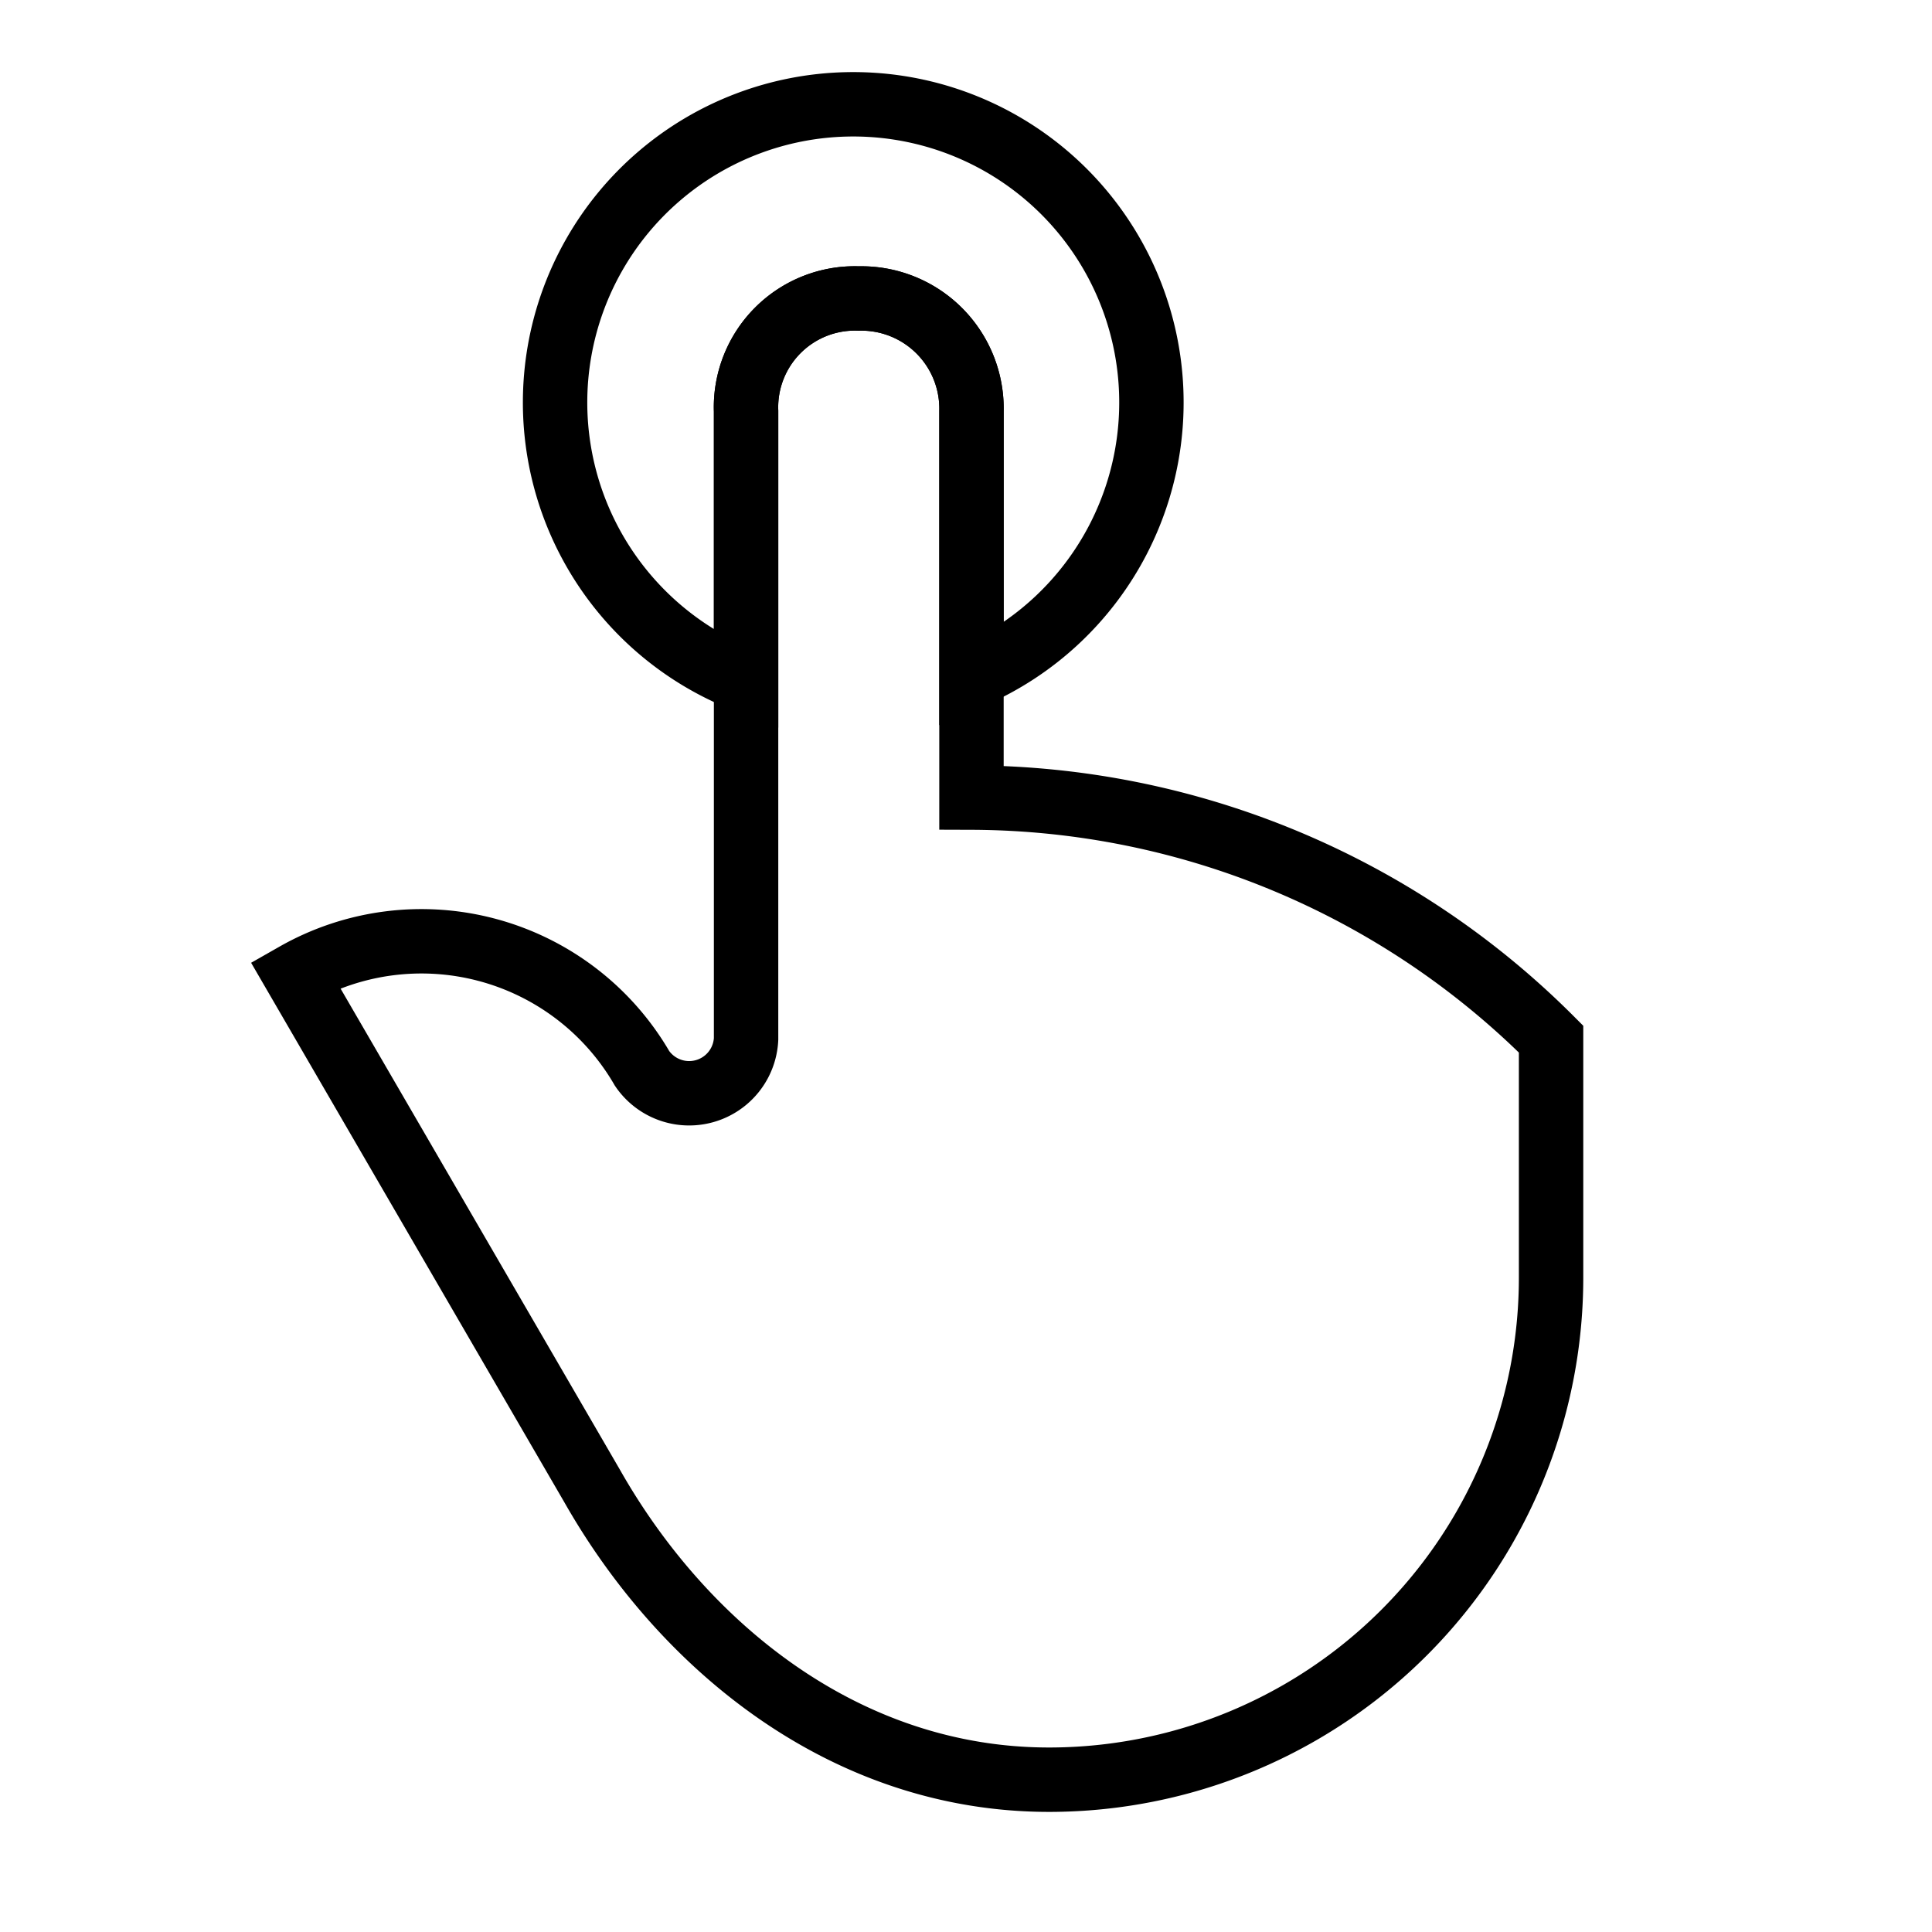
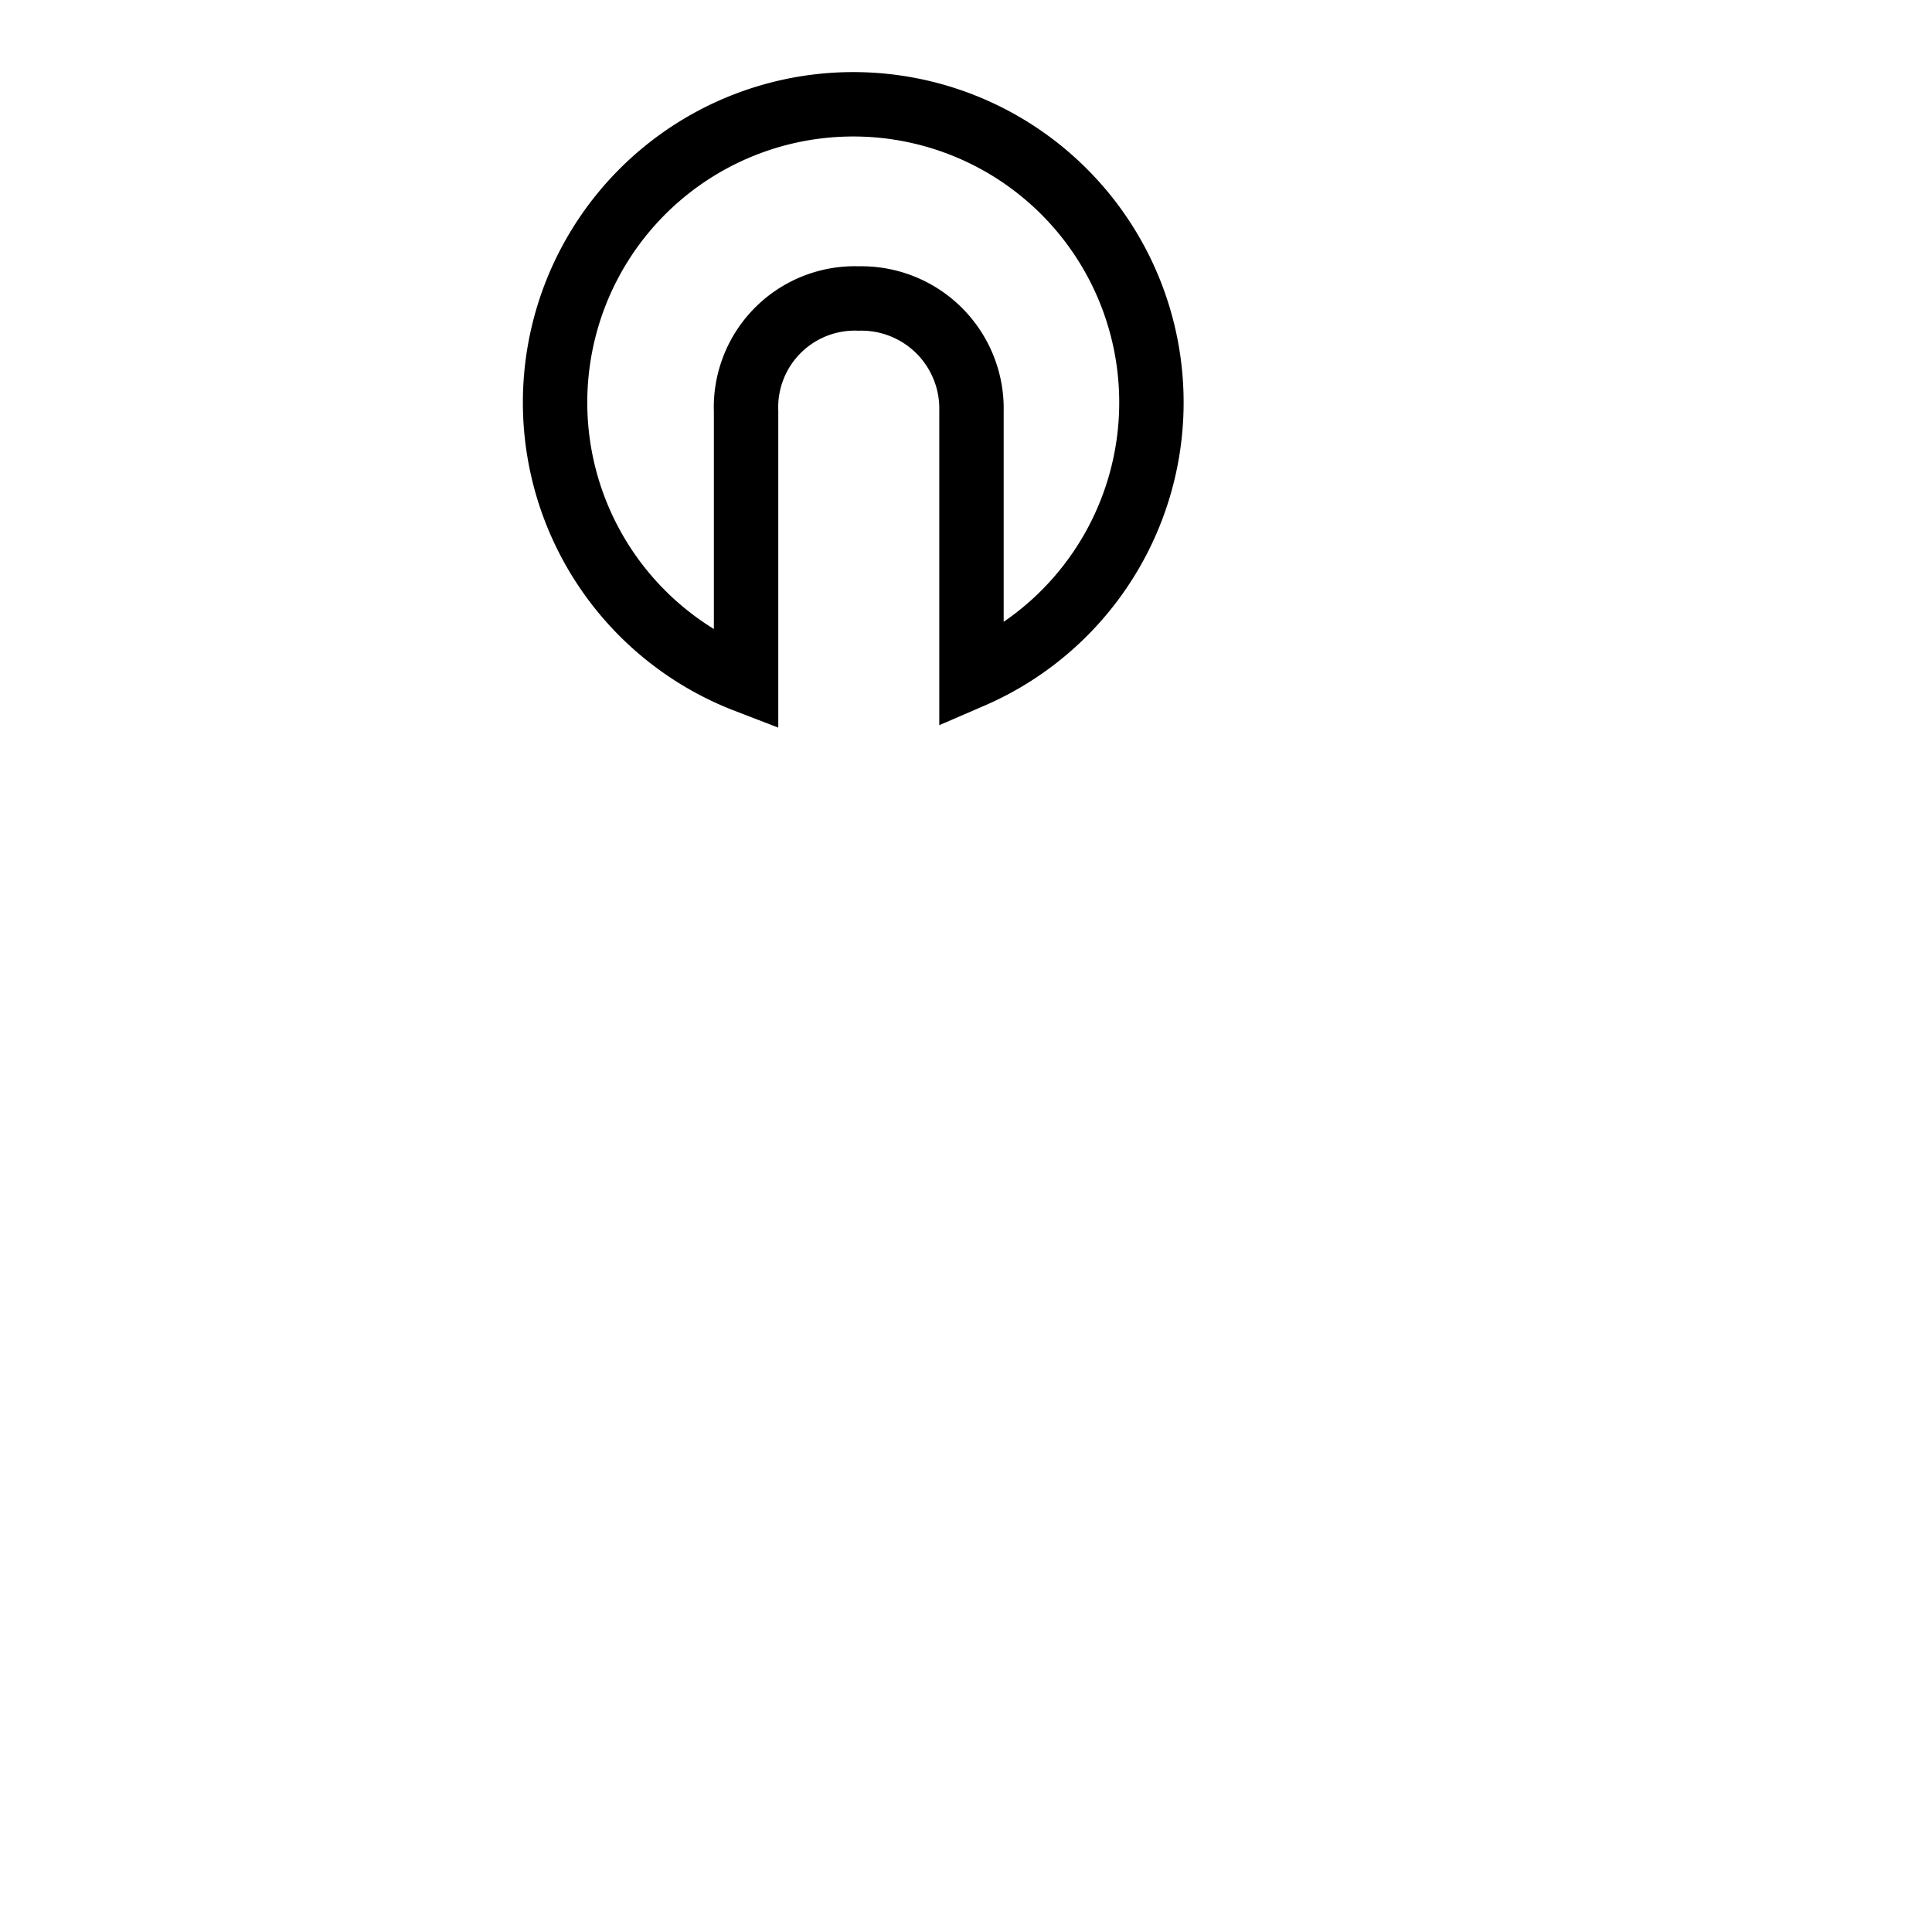
<svg xmlns="http://www.w3.org/2000/svg" id="Layer_1" data-name="Layer 1" viewBox="0 0 60 60">
  <defs>
    <style>.cls-1{fill:none;stroke:#000;stroke-miterlimit:10;stroke-width:2px;}</style>
  </defs>
-   <path id="Hand_-_Pointing_Up" data-name="Hand - Pointing Up" class="cls-1" d="M30.17,24.77v-12a3.42,3.42,0,0,0-3.5-3.5,3.38,3.38,0,0,0-3.5,3.5v19.5a1.77,1.77,0,0,1-3.23.91h0A7.92,7.92,0,0,0,9.17,30.27l9.22,15.88c2.84,5,7.88,9.12,14.19,9.12h0a15.59,15.59,0,0,0,15.59-15.6v-7.4A25.55,25.55,0,0,0,30.17,24.77Z" />
  <path class="cls-1" d="M23.17,21.13V12.77a3.38,3.38,0,0,1,3.5-3.5,3.42,3.42,0,0,1,3.5,3.5V21a9.26,9.26,0,1,0-7,.14Z" />
</svg>